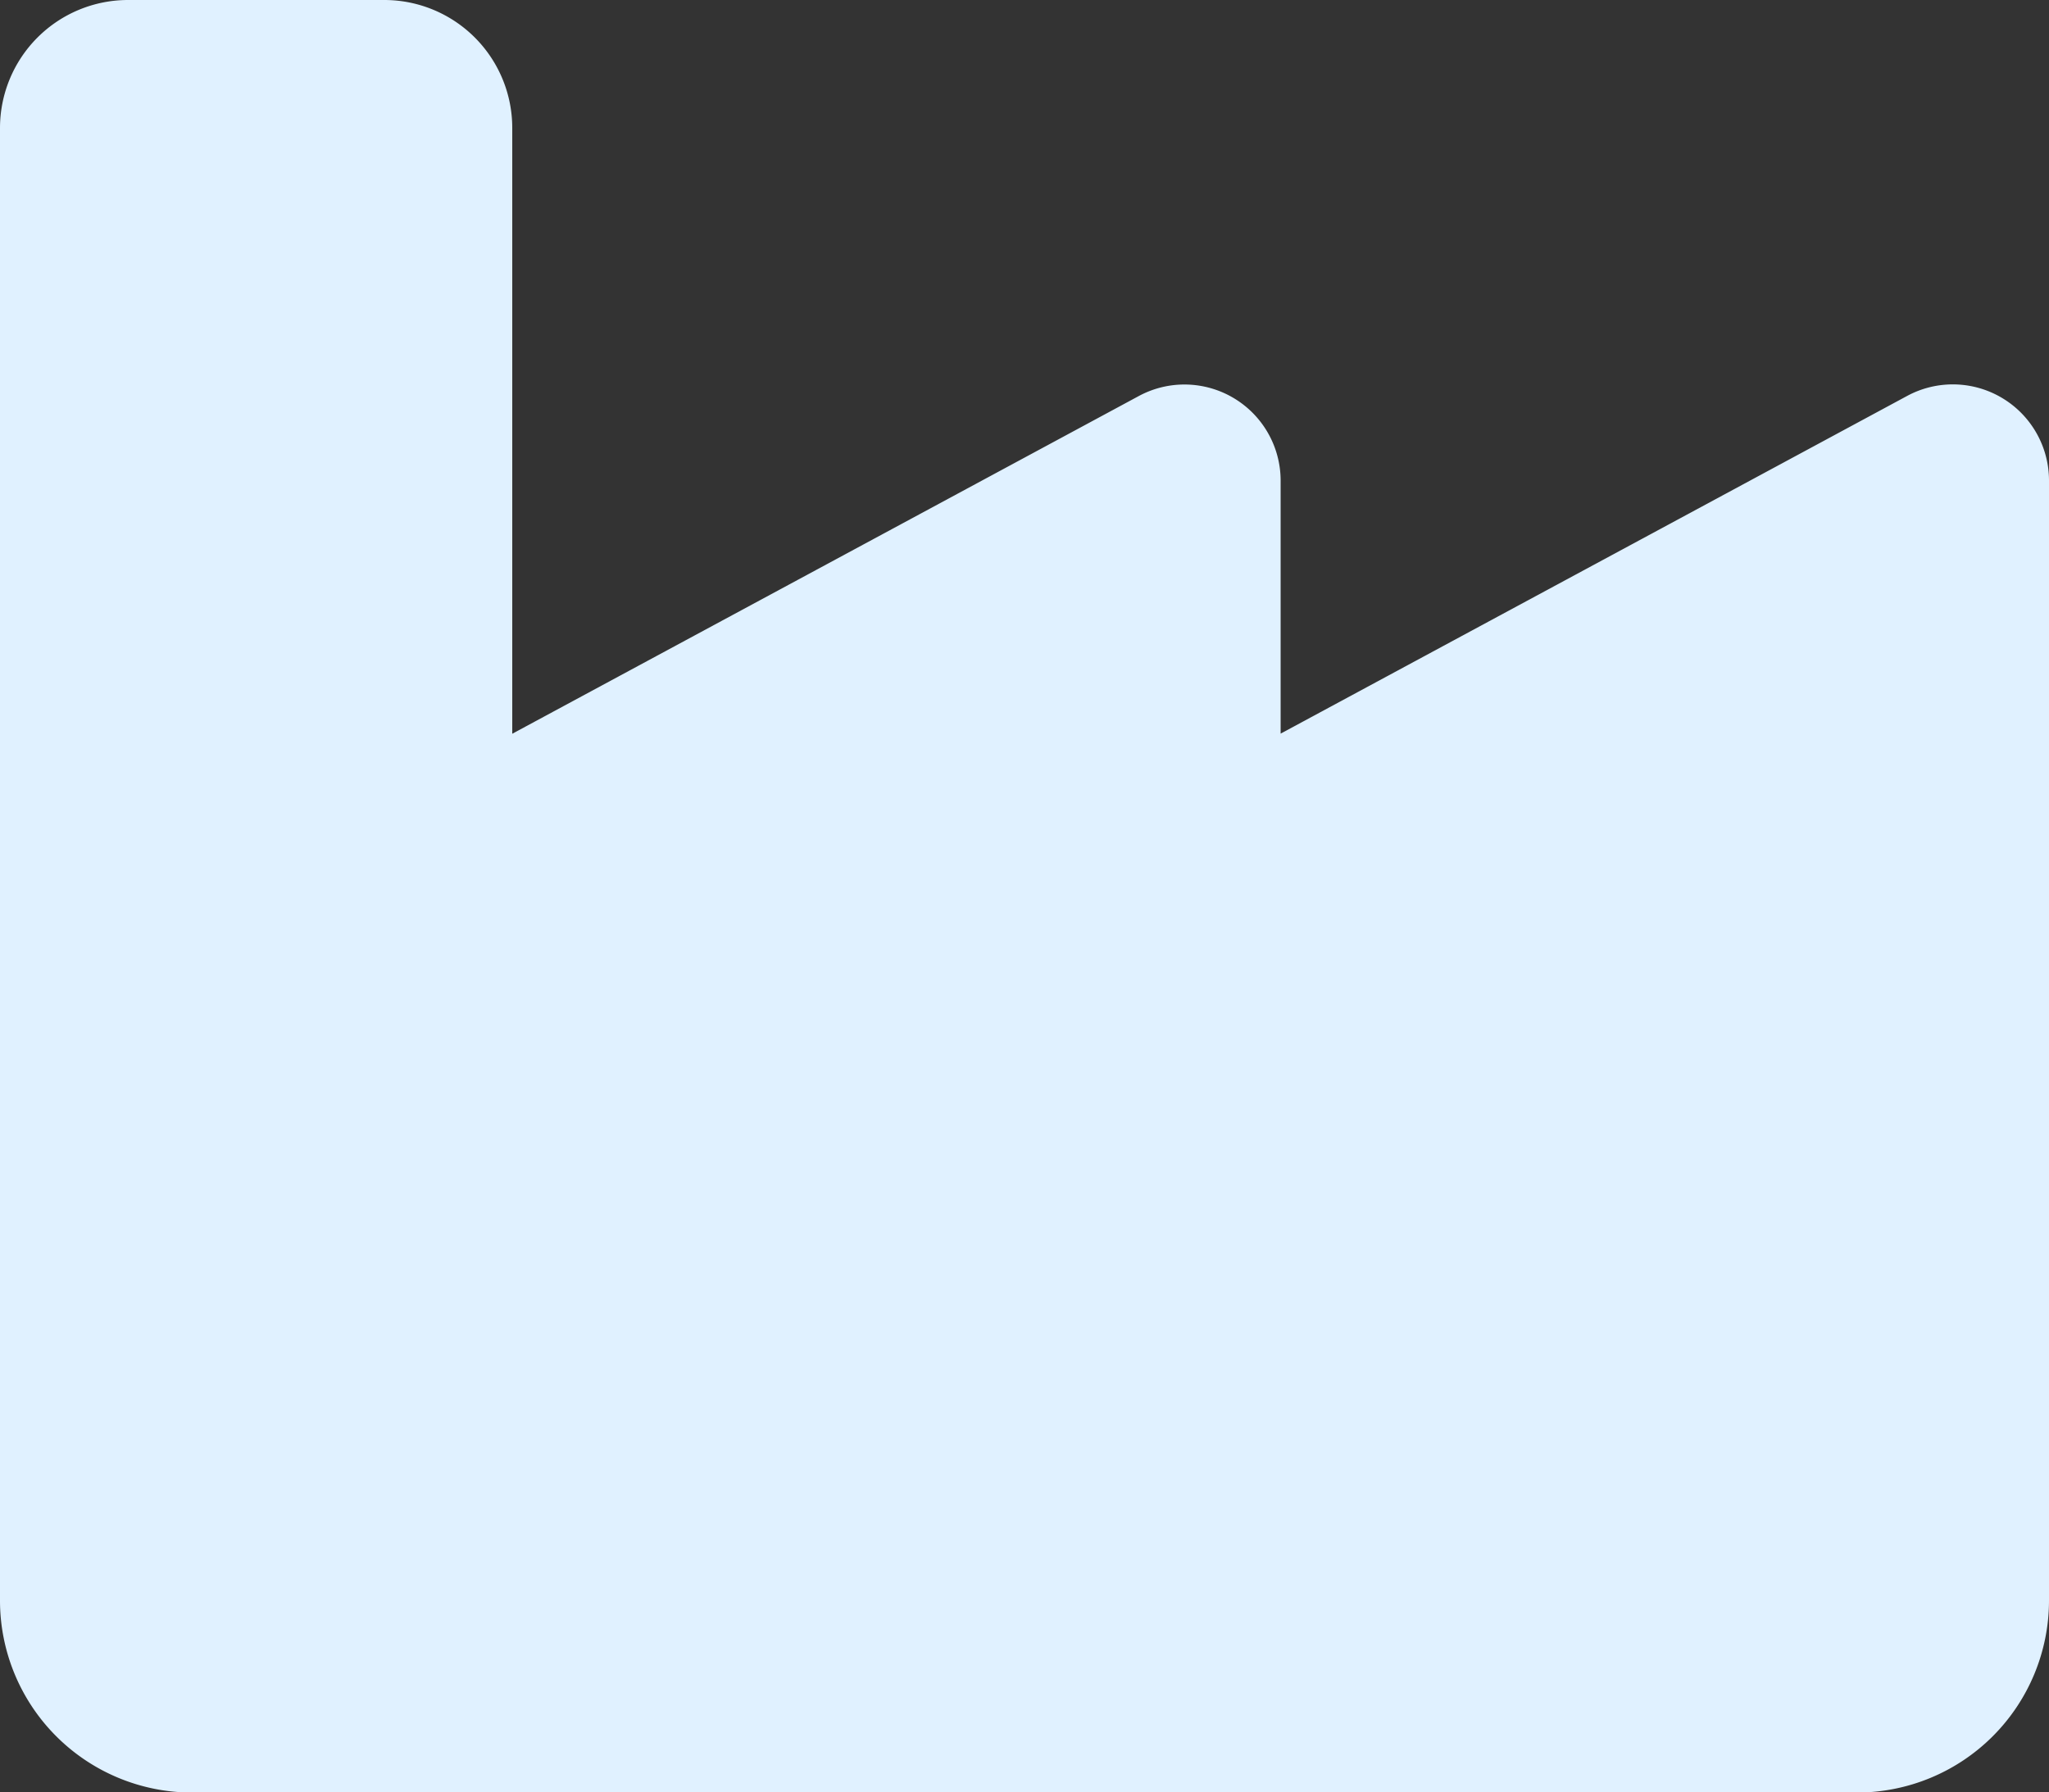
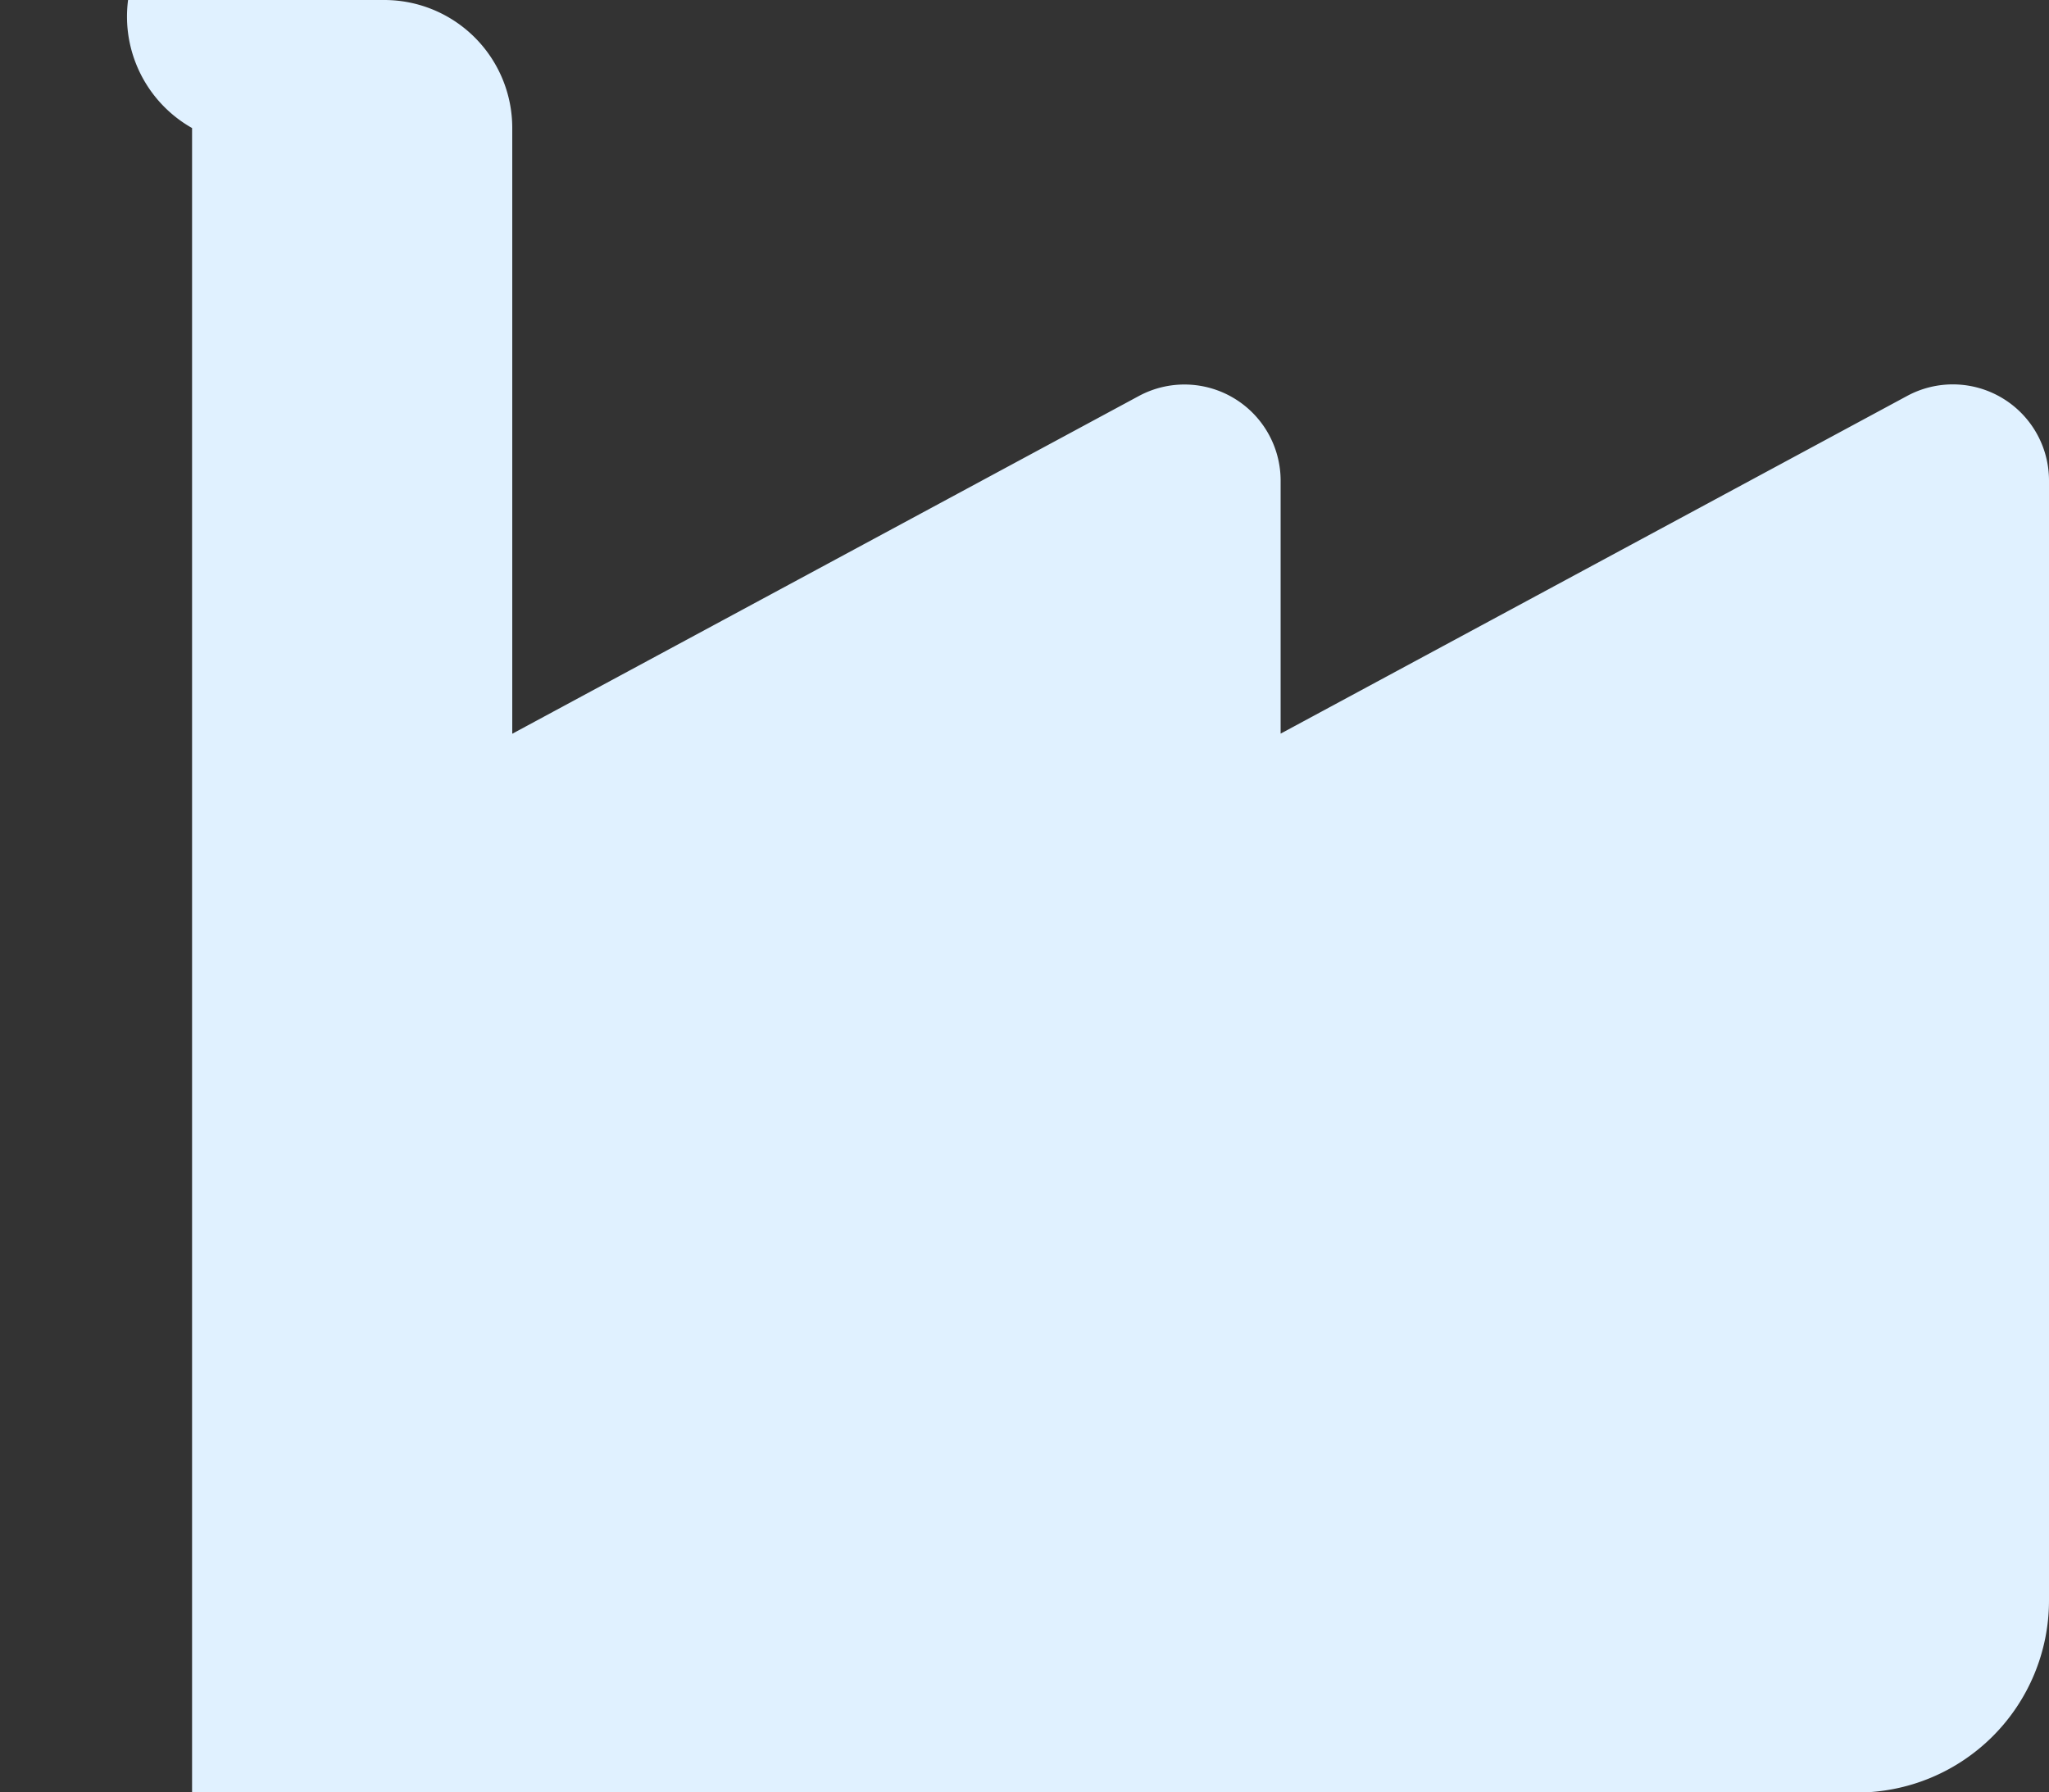
<svg xmlns="http://www.w3.org/2000/svg" width="50.939" height="44.571" viewBox="0 0 50.939 44.571">
  <rect x="0" y="0" width="50.939" height="44.571" fill="#333333" stroke="none" />
-   <path id="industry" d="M41.551,32a3.182,3.182,0,0,1,3.184,3.184V50.246l15.58-8.4a2.391,2.391,0,0,1,3.522,2.109v6.288l15.58-8.4a2.391,2.391,0,0,1,3.522,2.109V71.8a4.777,4.777,0,0,1-4.775,4.775H36.775A4.776,4.776,0,0,1,32,71.8V35.184A3.184,3.184,0,0,1,35.184,32Z" transform="translate(-32 -32)" fill="#e0f1ff" />
+   <path id="industry" d="M41.551,32a3.182,3.182,0,0,1,3.184,3.184V50.246l15.58-8.4a2.391,2.391,0,0,1,3.522,2.109v6.288l15.58-8.4a2.391,2.391,0,0,1,3.522,2.109V71.8a4.777,4.777,0,0,1-4.775,4.775H36.775V35.184A3.184,3.184,0,0,1,35.184,32Z" transform="translate(-32 -32)" fill="#e0f1ff" />
</svg>